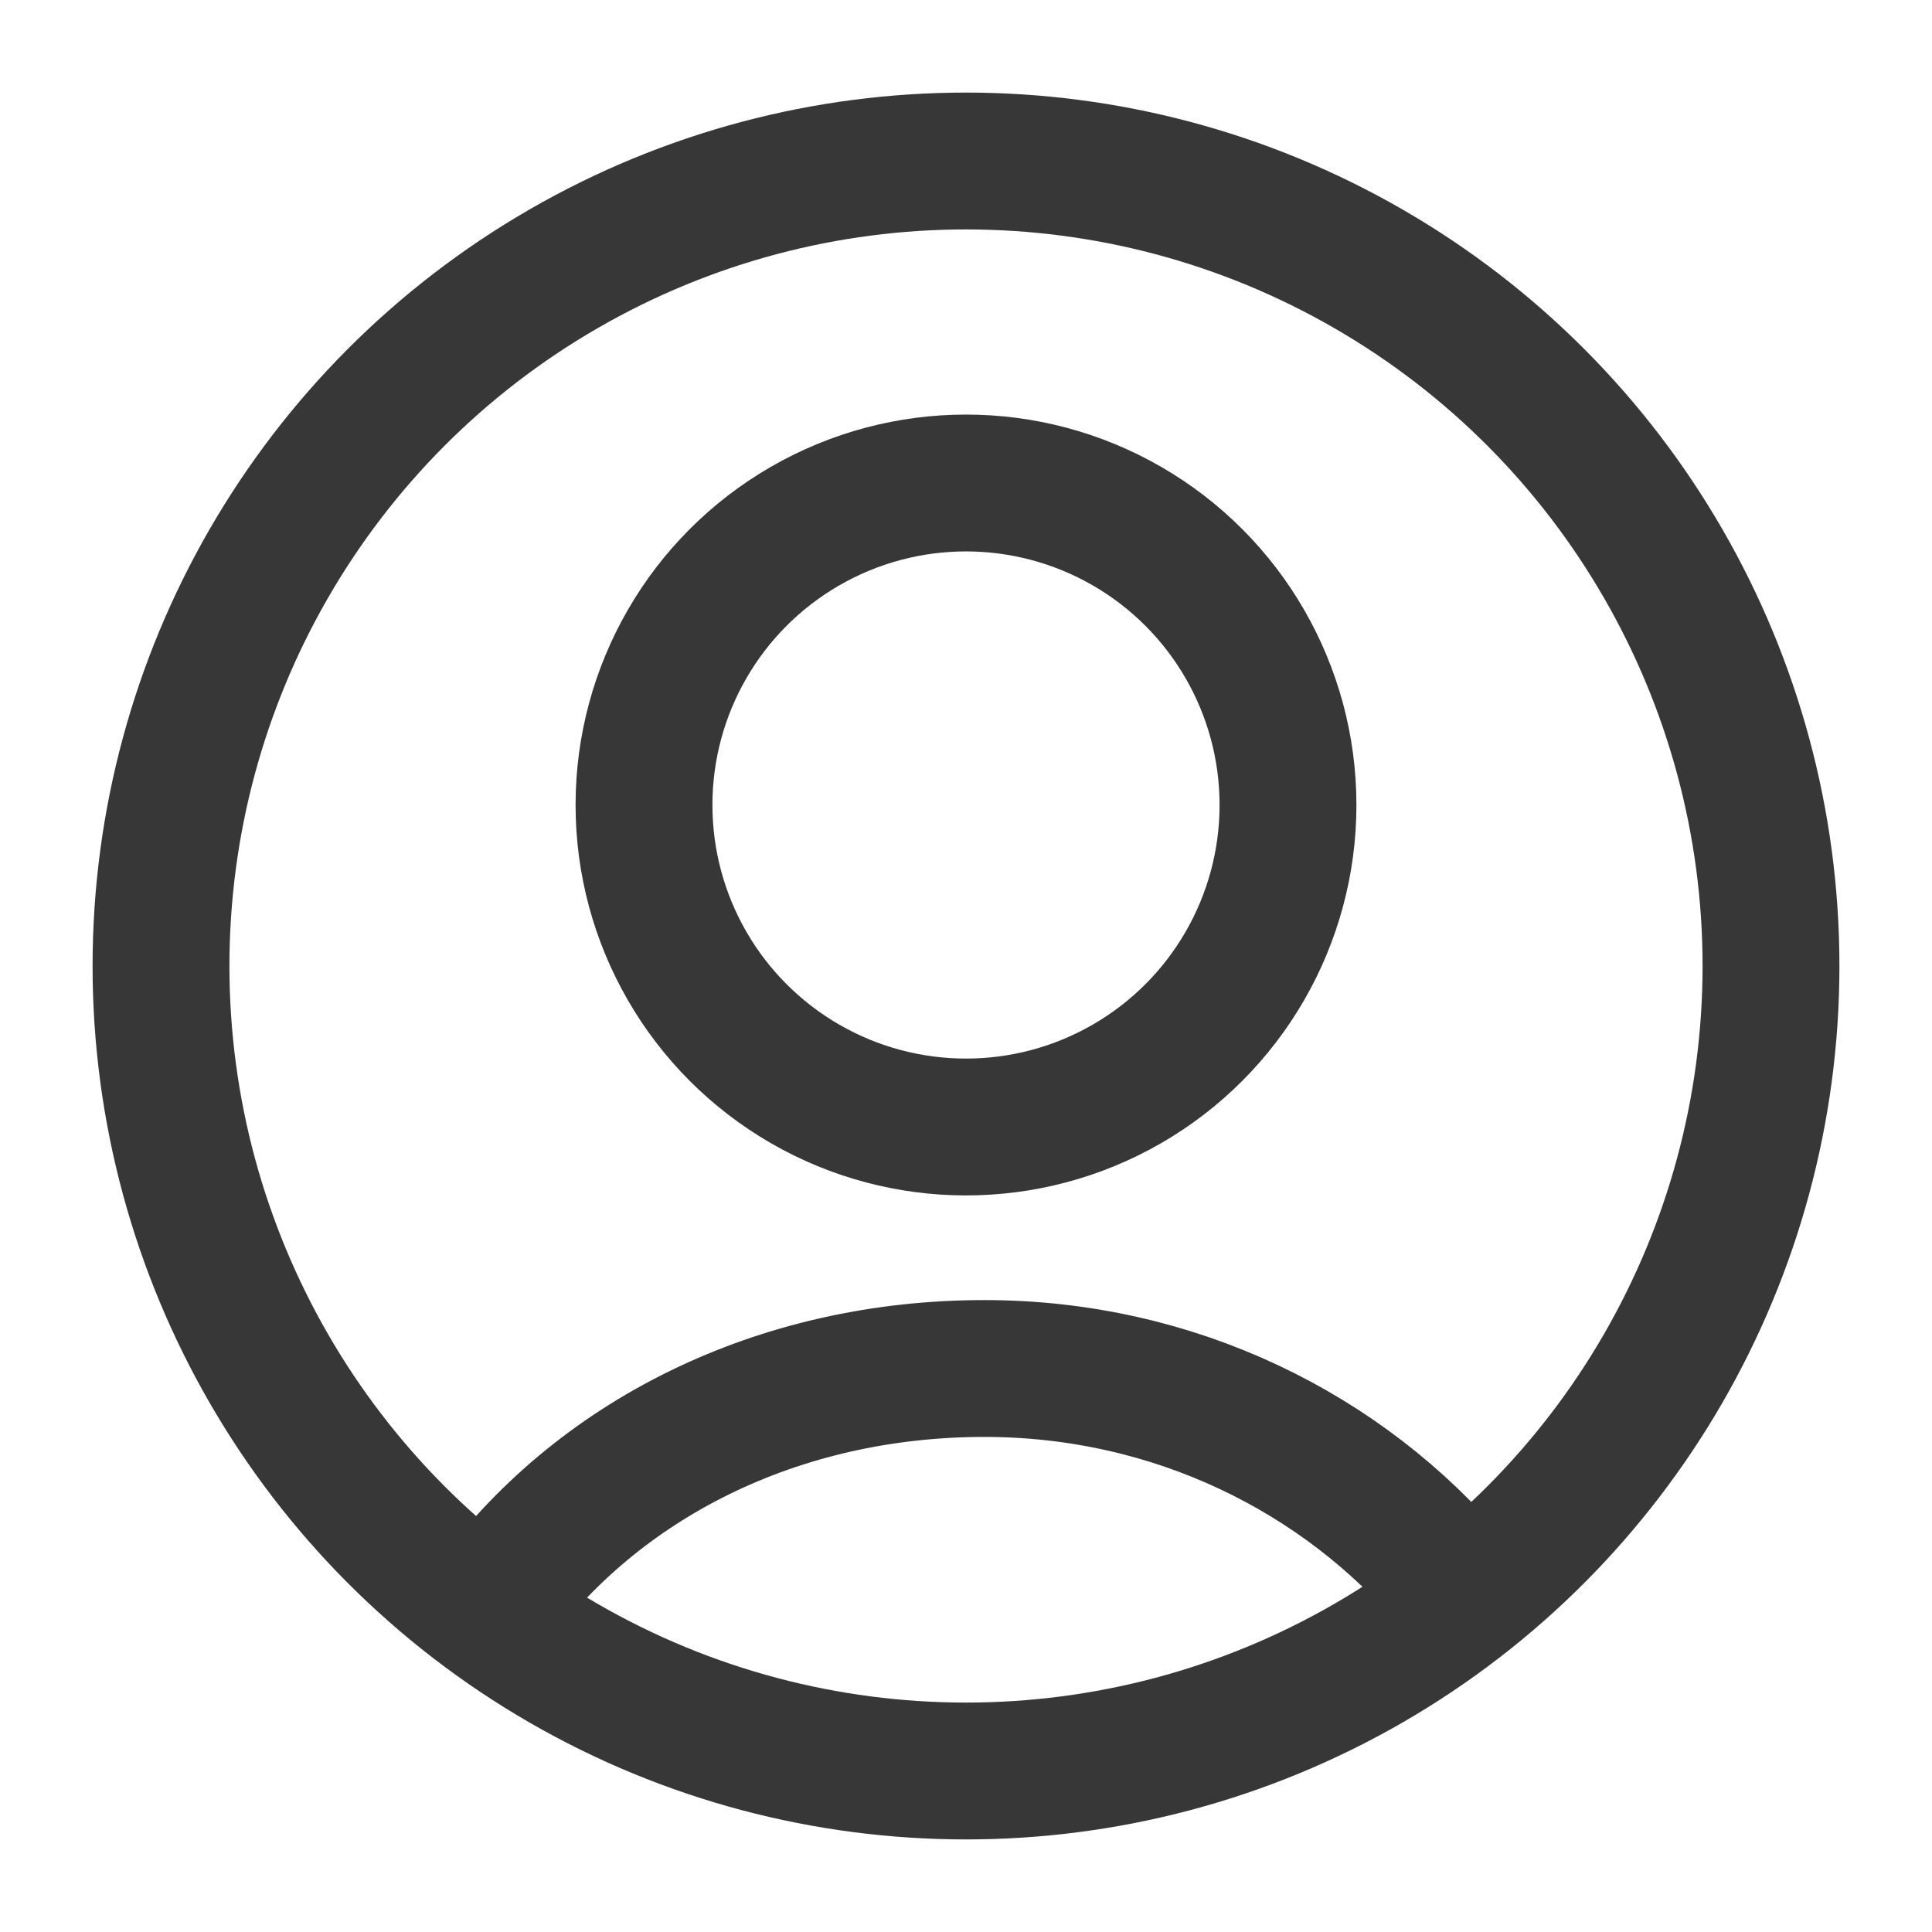
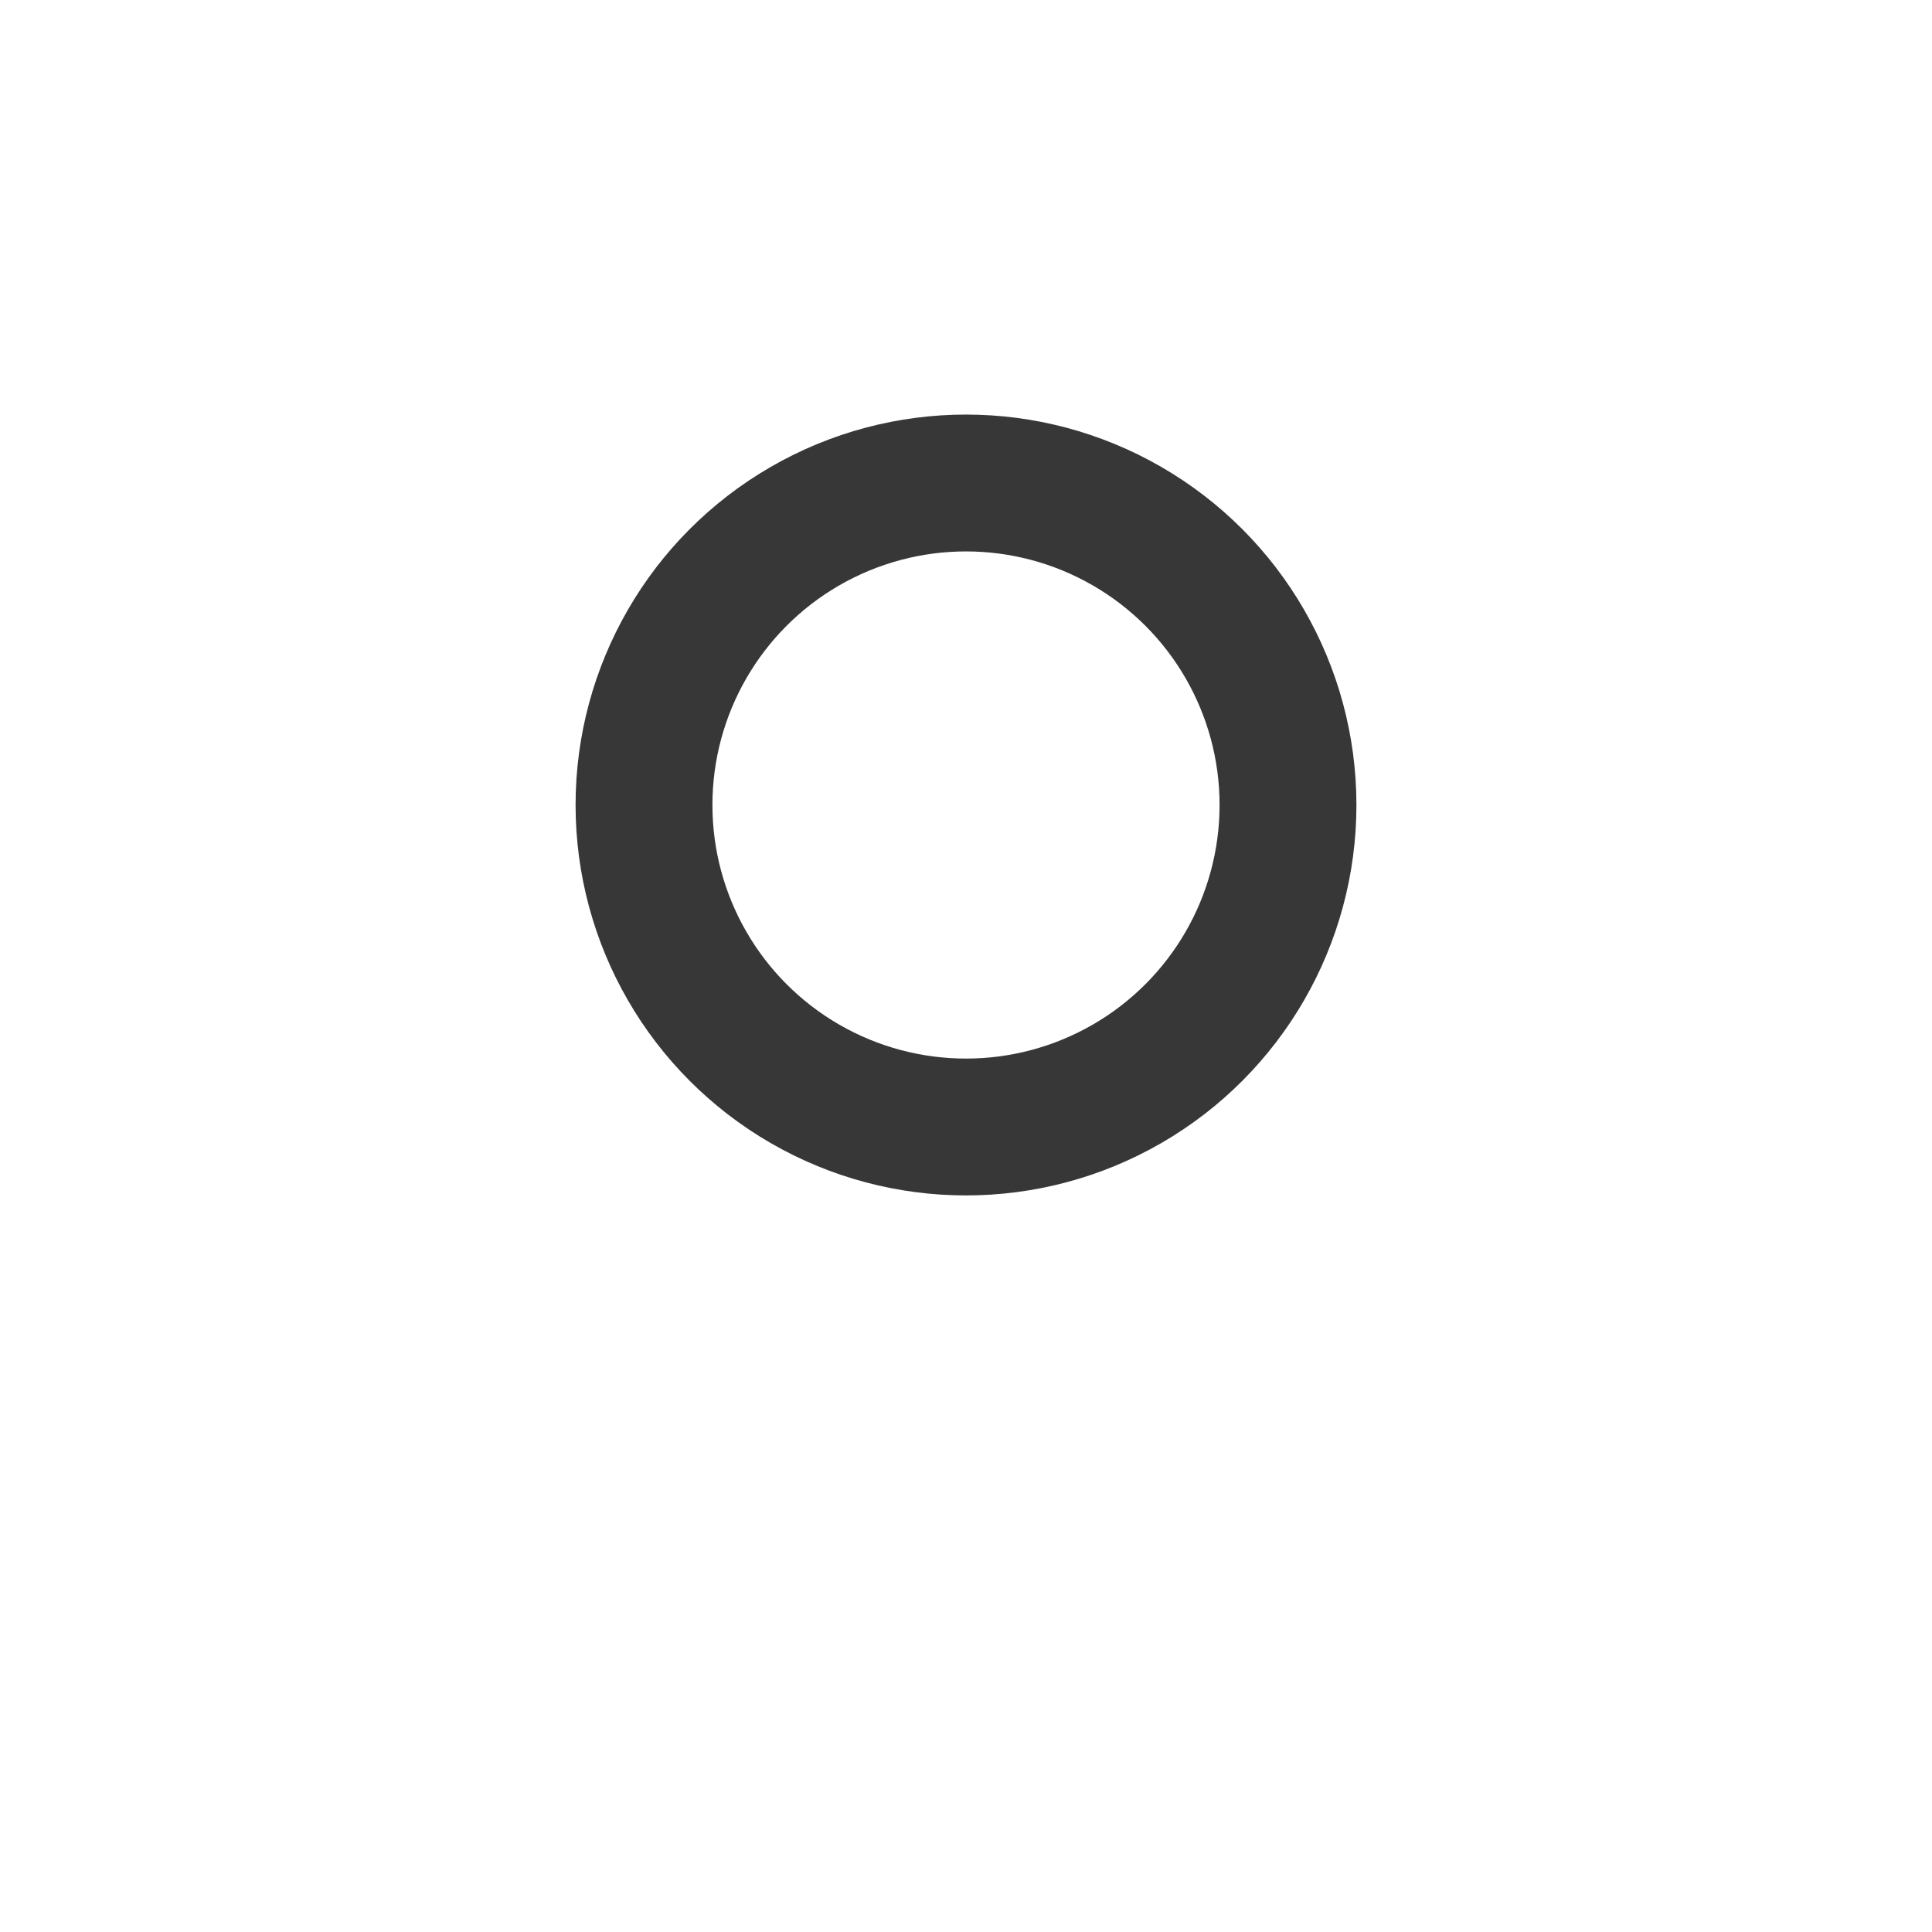
<svg xmlns="http://www.w3.org/2000/svg" width="24px" height="24px" viewBox="0 0 24 24" version="1.1">
  <title>7BF67BD3-52C4-4762-9A0D-3765BD09A7F1</title>
  <g id="Desktop" stroke="none" stroke-width="1" fill="none" fill-rule="evenodd" stroke-linecap="round" stroke-linejoin="round">
    <g id="03_Specjalista" transform="translate(-216, -1264)" stroke="#373737" stroke-width="1.7">
      <g id="table" transform="translate(162, 579)">
        <g id="row" transform="translate(0, 649)">
          <g id="avatar" transform="translate(42, 24)">
            <g id="icon-/-profile" transform="translate(12, 12)">
-               <circle id="Oval" cx="12" cy="12" r="10" />
              <circle id="Oval" cx="12" cy="10" r="4" />
-               <path d="M18.062,19.683 C16.688,18.047 14.586,17 12.229,17 C9.672,17 7.414,18.119 6.062,20" id="Path" />
            </g>
          </g>
        </g>
      </g>
    </g>
  </g>
</svg>